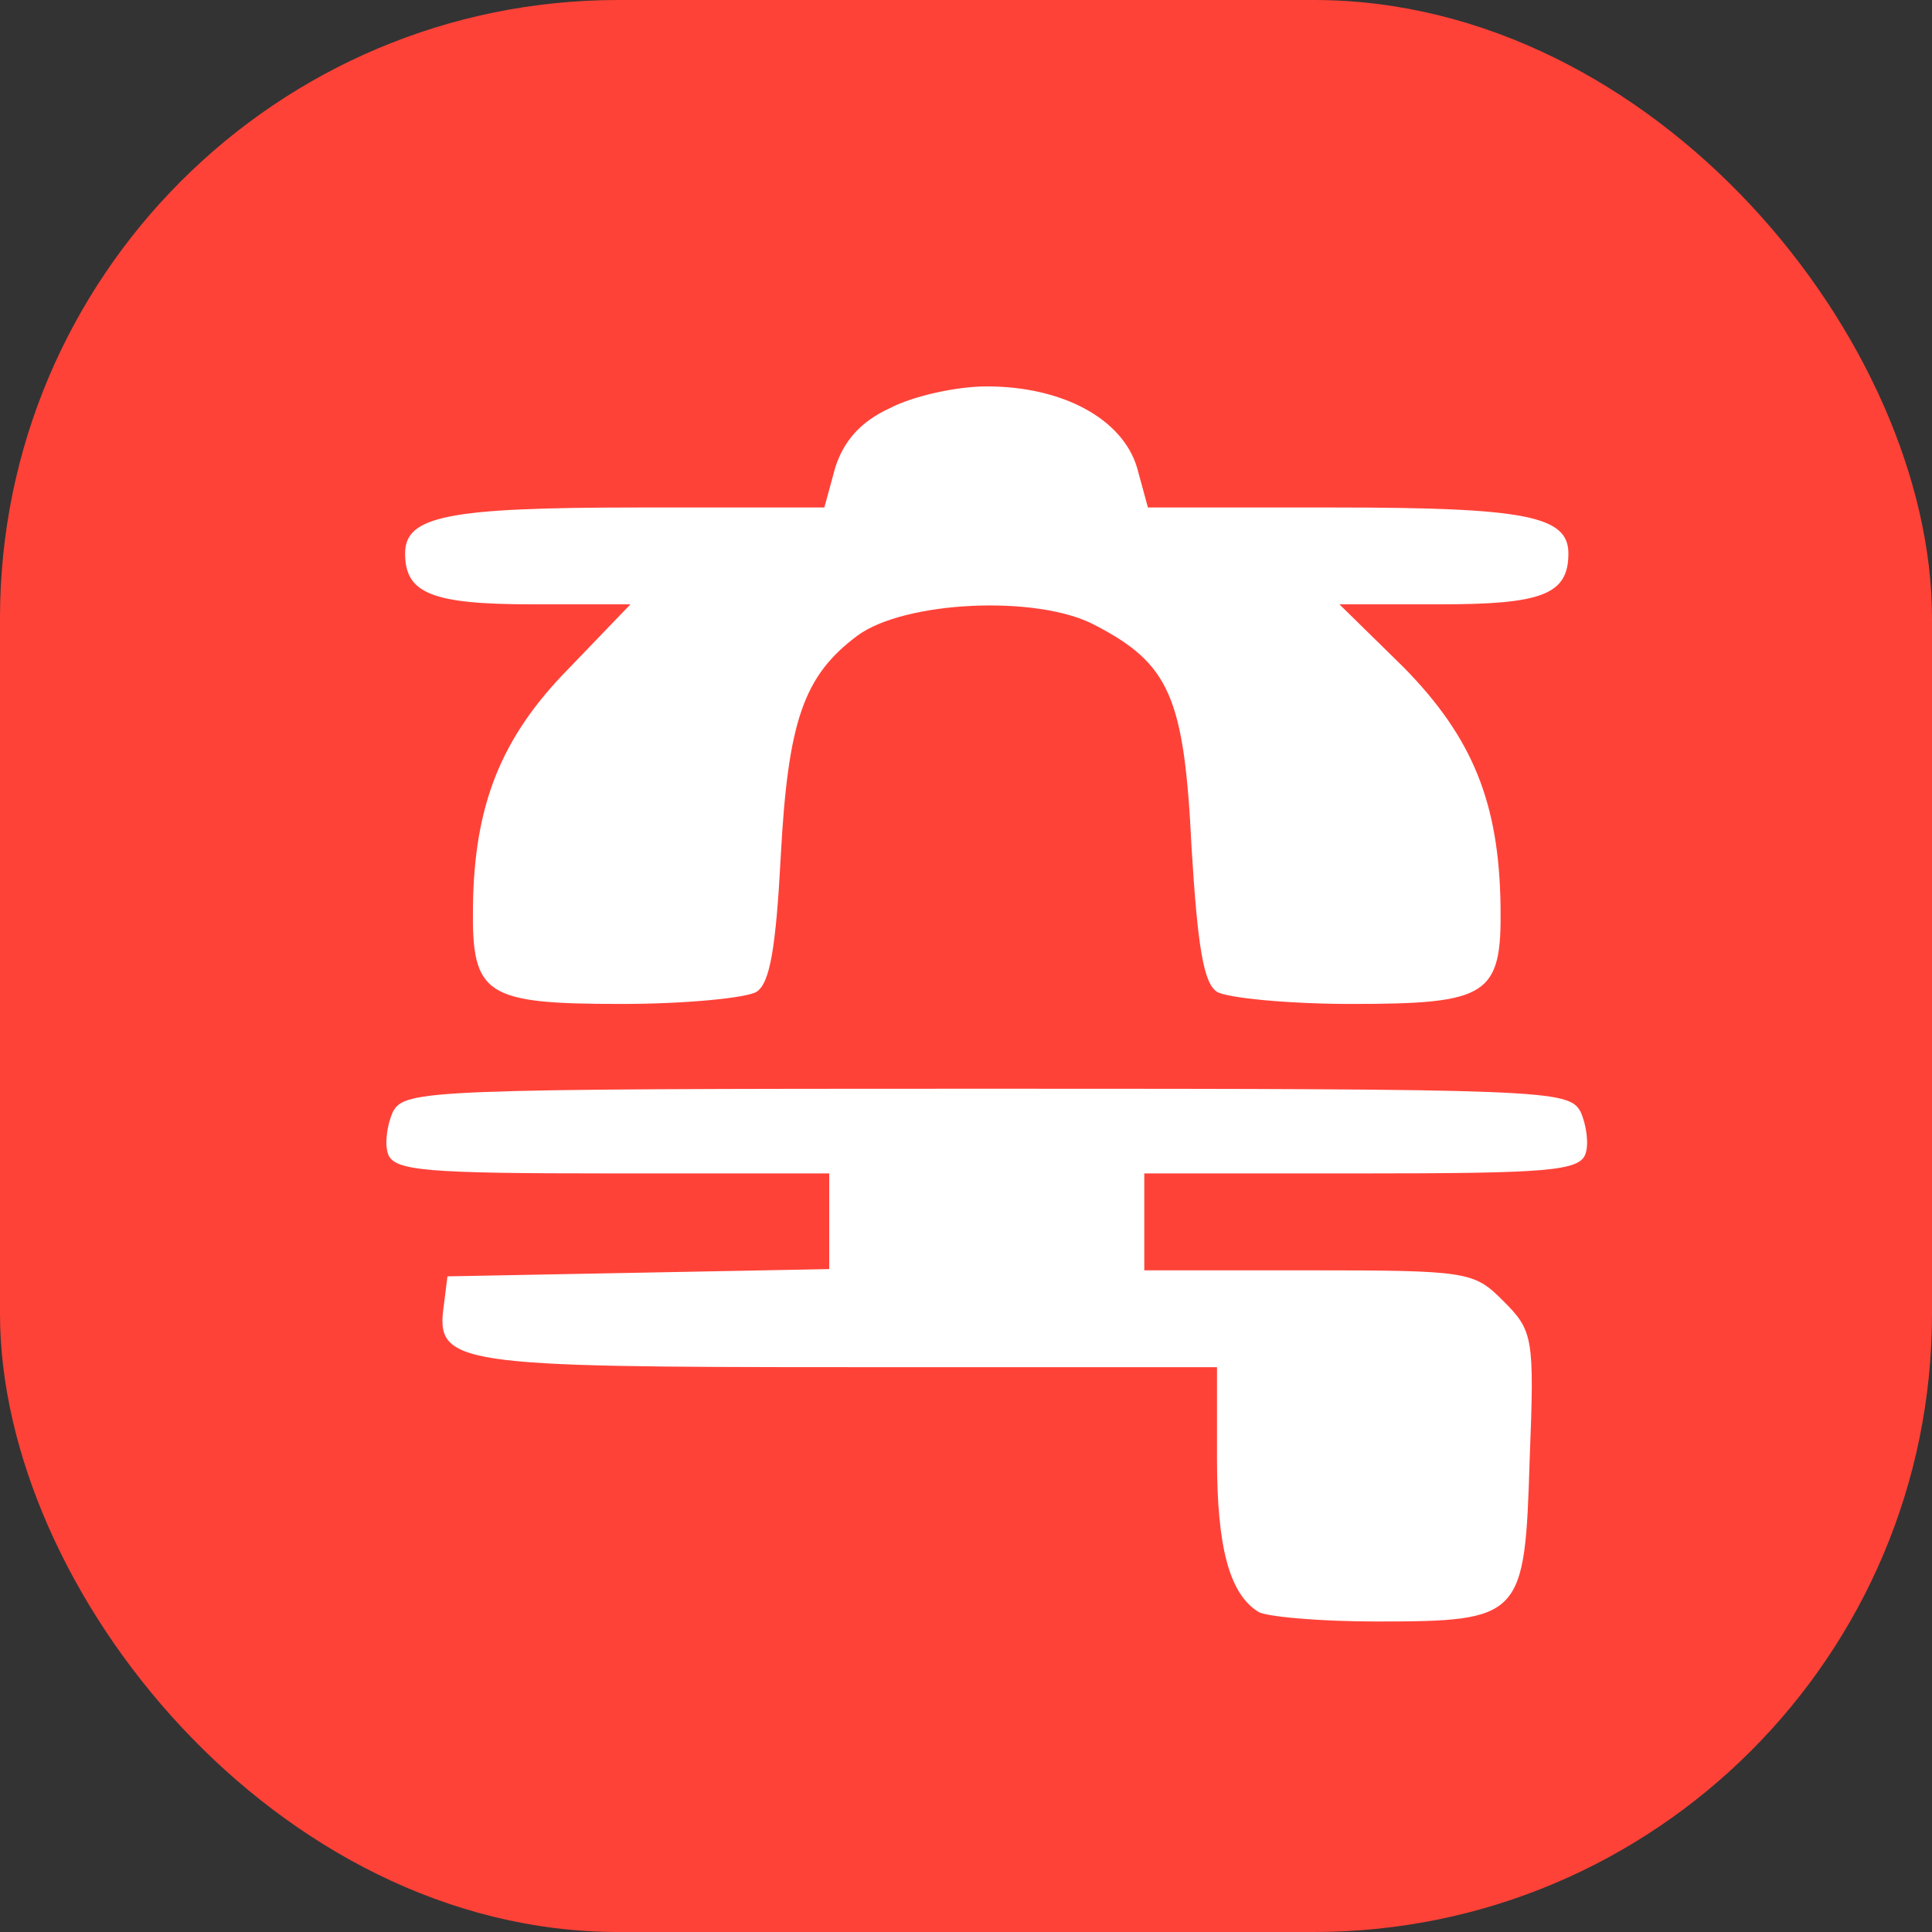
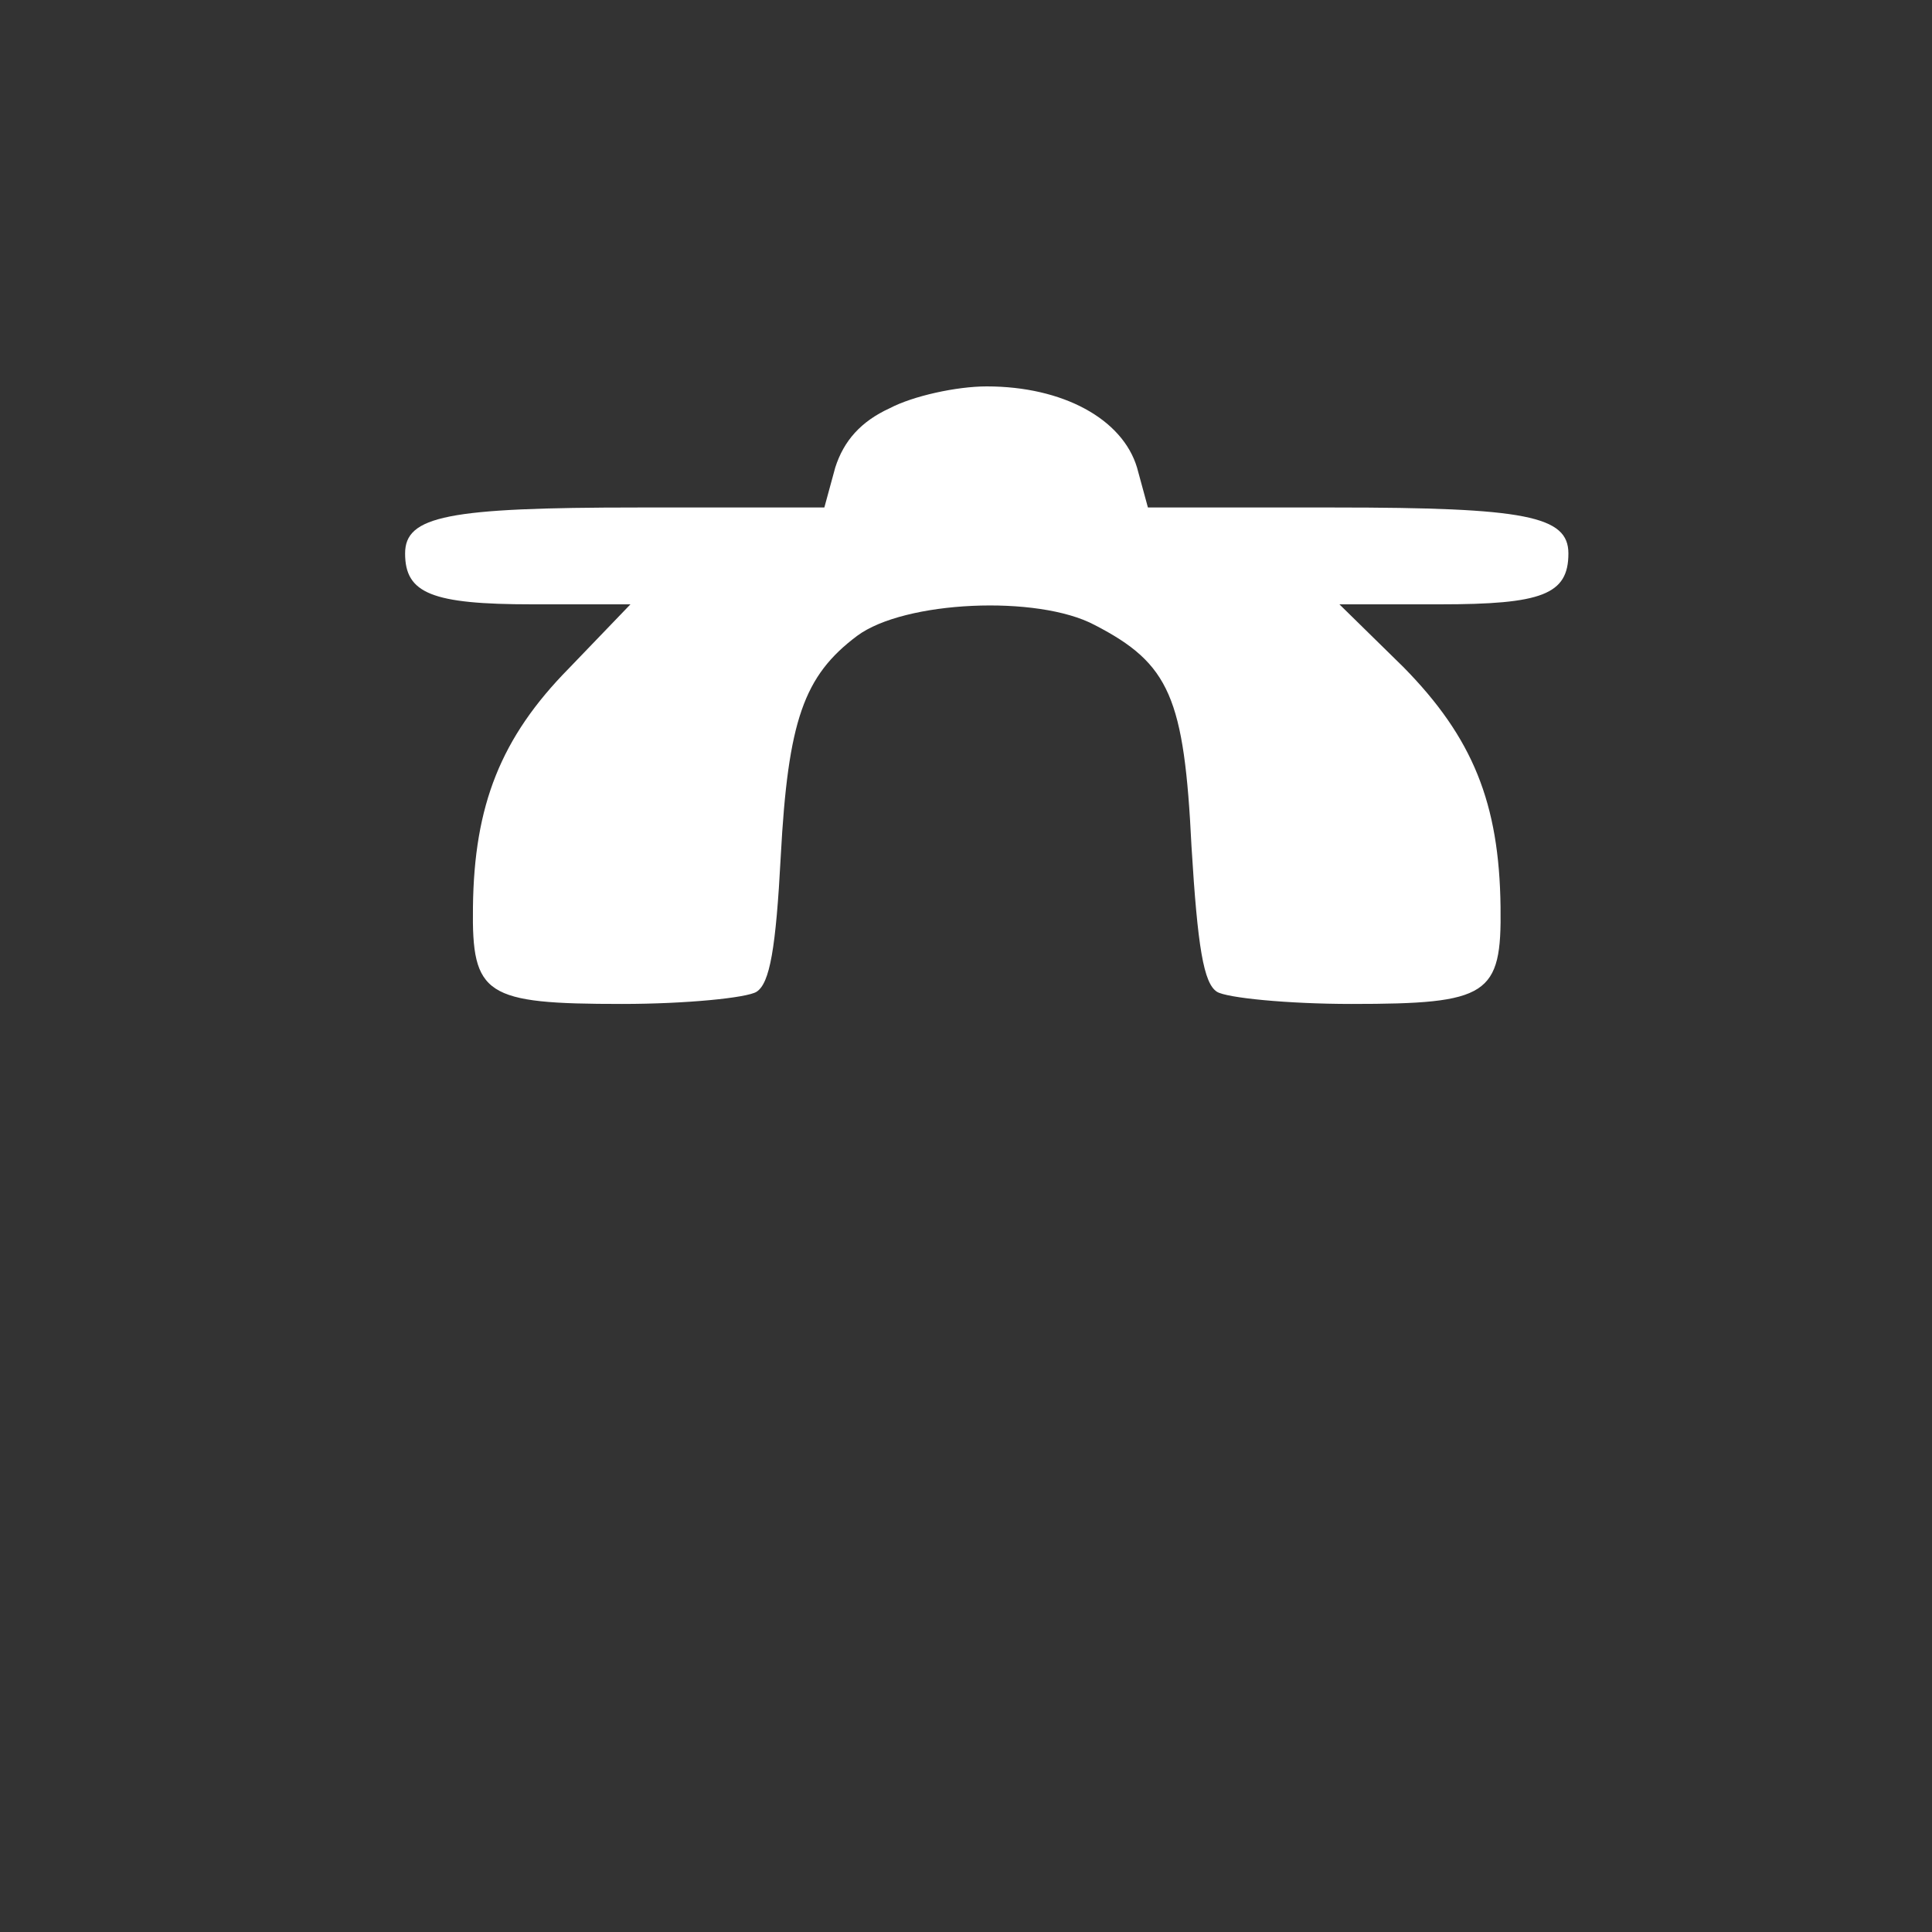
<svg xmlns="http://www.w3.org/2000/svg" width="25" height="25" viewBox="0 0 25 25" fill="none">
  <rect x="0" y="0" width="25" height="25" fill="#333333" stroke="none" />
-   <rect width="25" height="25" rx="8" fill="#FF4238" />
  <path d="M11.514 5.282C11.138 5.454 10.918 5.705 10.808 6.05L10.667 6.567H8.252C5.79 6.567 5.242 6.677 5.242 7.162C5.242 7.679 5.587 7.82 6.888 7.82H8.158L7.359 8.651C6.48 9.544 6.135 10.421 6.12 11.737C6.104 12.881 6.277 12.991 8.049 12.991C8.88 12.991 9.664 12.912 9.789 12.834C9.962 12.725 10.04 12.27 10.103 11.079C10.197 9.324 10.401 8.745 11.091 8.228C11.702 7.773 13.427 7.695 14.164 8.087C15.136 8.588 15.324 9.027 15.418 10.954C15.497 12.255 15.575 12.725 15.748 12.834C15.873 12.912 16.657 12.991 17.488 12.991C19.26 12.991 19.433 12.881 19.417 11.737C19.401 10.39 19.056 9.544 18.163 8.635L17.332 7.82H18.633C19.95 7.82 20.295 7.695 20.295 7.162C20.295 6.677 19.746 6.567 17.269 6.567H14.854L14.713 6.05C14.525 5.423 13.756 5 12.768 5C12.376 5 11.812 5.125 11.514 5.282Z" fill="white" />
-   <path d="M5.085 14.385C5.006 14.558 4.975 14.808 5.022 14.934C5.101 15.153 5.524 15.184 7.923 15.184H10.73V16.422L5.79 16.516L5.743 16.892C5.634 17.66 5.869 17.691 10.996 17.691H15.748V18.882C15.748 20.01 15.905 20.621 16.281 20.856C16.375 20.919 17.065 20.982 17.802 20.982C19.699 20.982 19.731 20.935 19.794 18.882C19.856 17.3 19.84 17.221 19.448 16.83C19.072 16.454 18.994 16.438 16.924 16.438H14.807V15.184H17.614C20.013 15.184 20.436 15.153 20.515 14.934C20.562 14.808 20.53 14.558 20.452 14.385C20.295 14.103 20.029 14.088 12.768 14.088C5.508 14.088 5.242 14.103 5.085 14.385Z" fill="white" />
</svg>